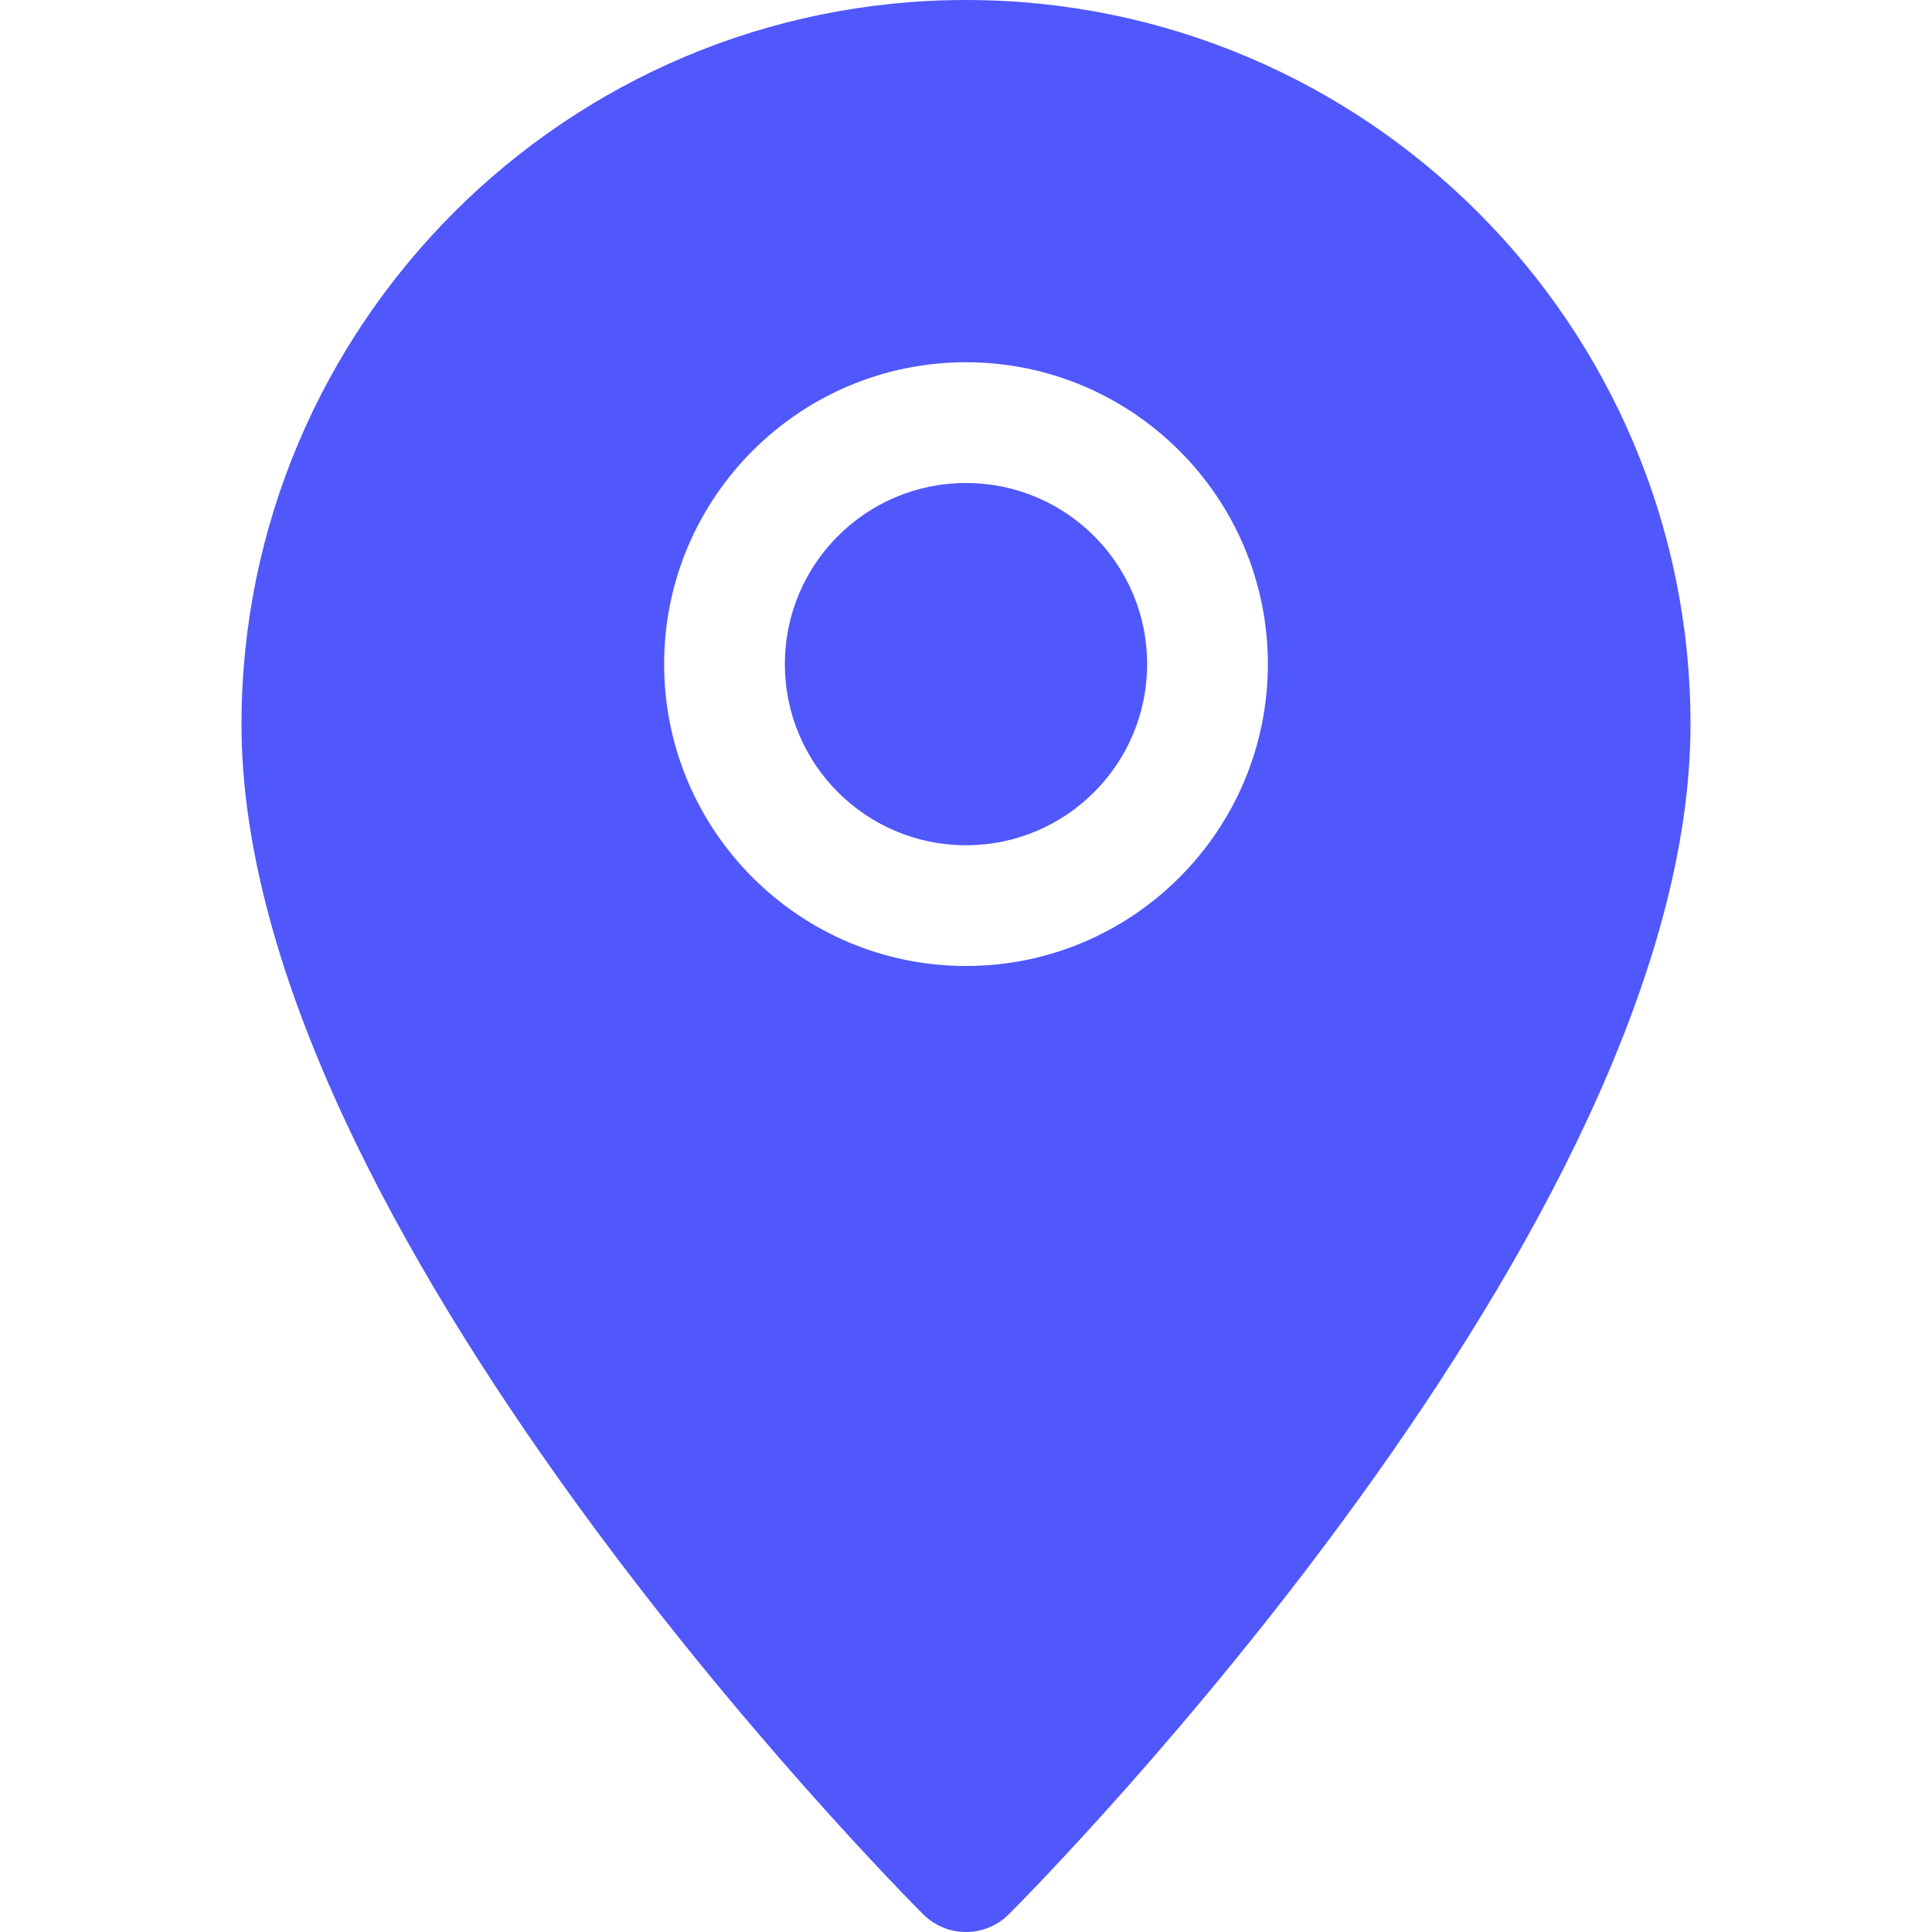
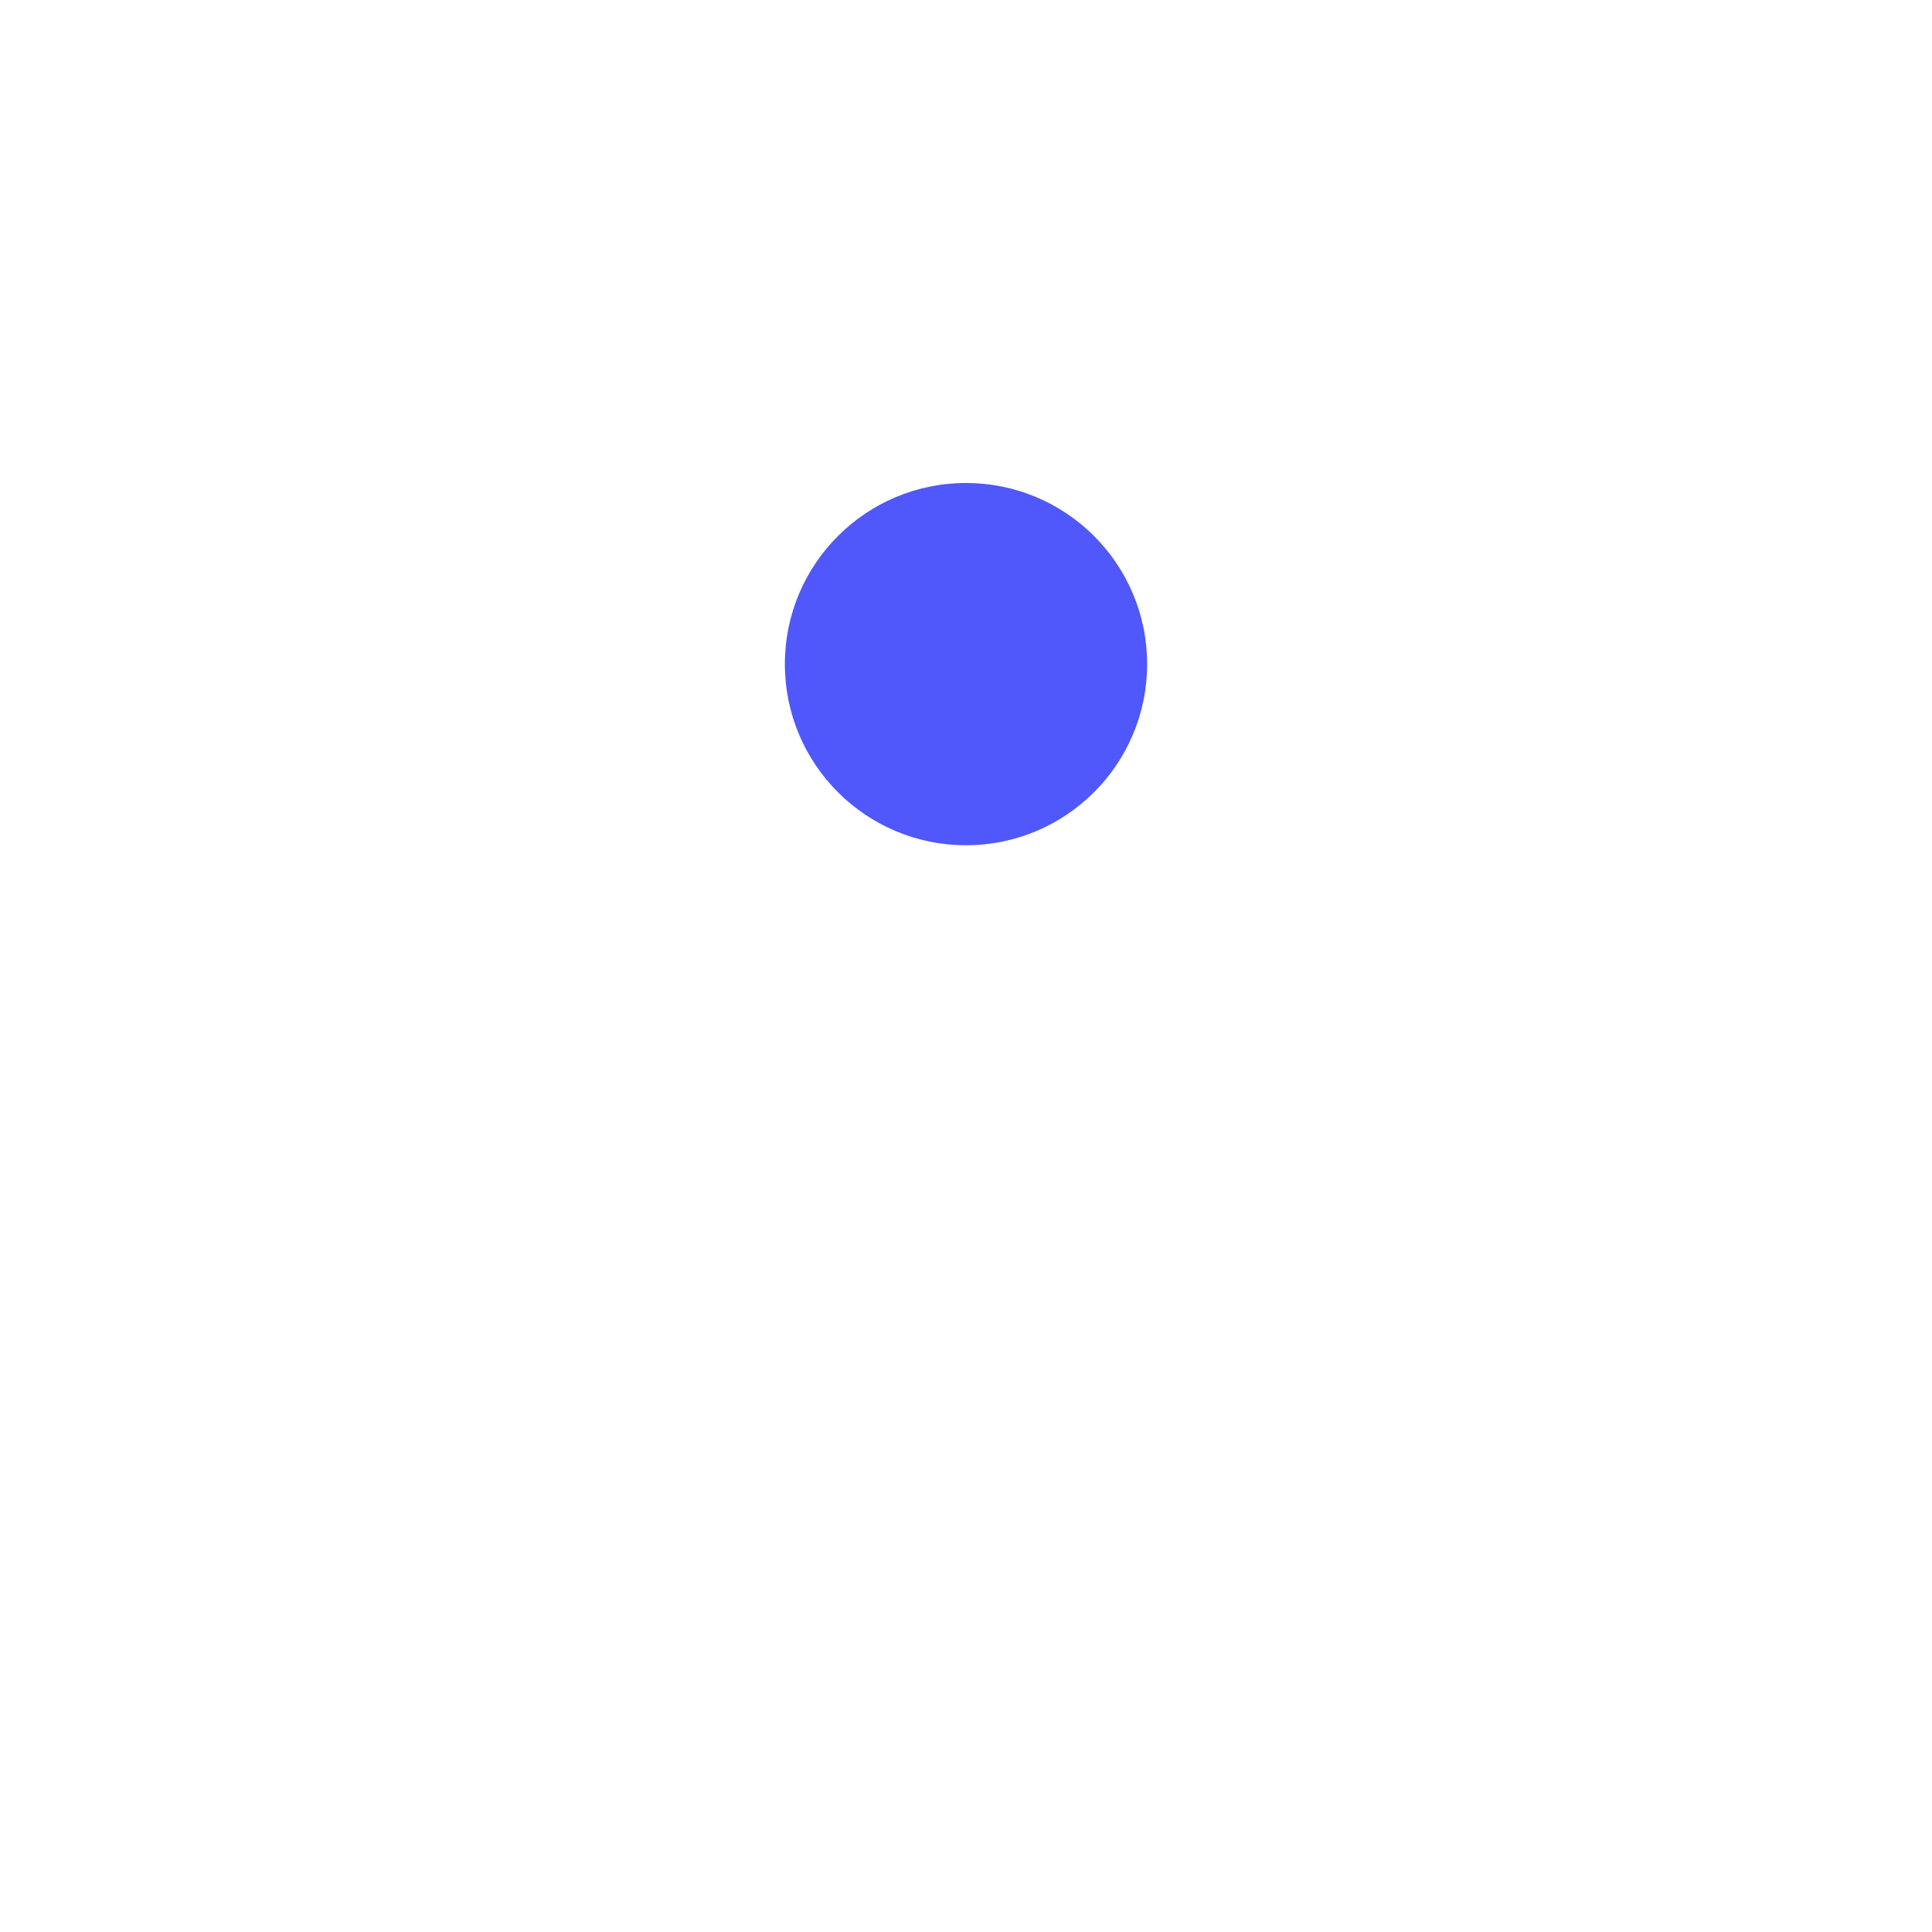
<svg xmlns="http://www.w3.org/2000/svg" version="1.1" id="icons" x="0px" y="0px" width="16px" height="16px" viewBox="0 0 16 16" style="enable-background:new 0 0 16 16;" xml:space="preserve">
  <style type="text/css">

	.st0{fill:#5057FB;}

	.st1{fill:#C93789;}

	.st2{fill:#ED5C36;}

	.st3{fill:#AFB224;}

	.st4{fill:#15B2CC;}

</style>
  <g id="location_4_">
-     <path class="st0" d="M8,0C4.691,0,2,2.691,2,6c0,4.159,5.416,9.623,5.646,9.854C7.744,15.951,7.872,16,8,16    s0.256-0.049,0.354-0.146C8.584,15.623,14,10.159,14,6C14,2.691,11.309,0,8,0z M8,8C6.621,8,5.5,6.879,5.5,5.5S6.621,3,8,3    s2.5,1.121,2.5,2.5S9.379,8,8,8z" />
    <circle class="st0" cx="8" cy="5.5" r="1.5" />
  </g>
</svg>